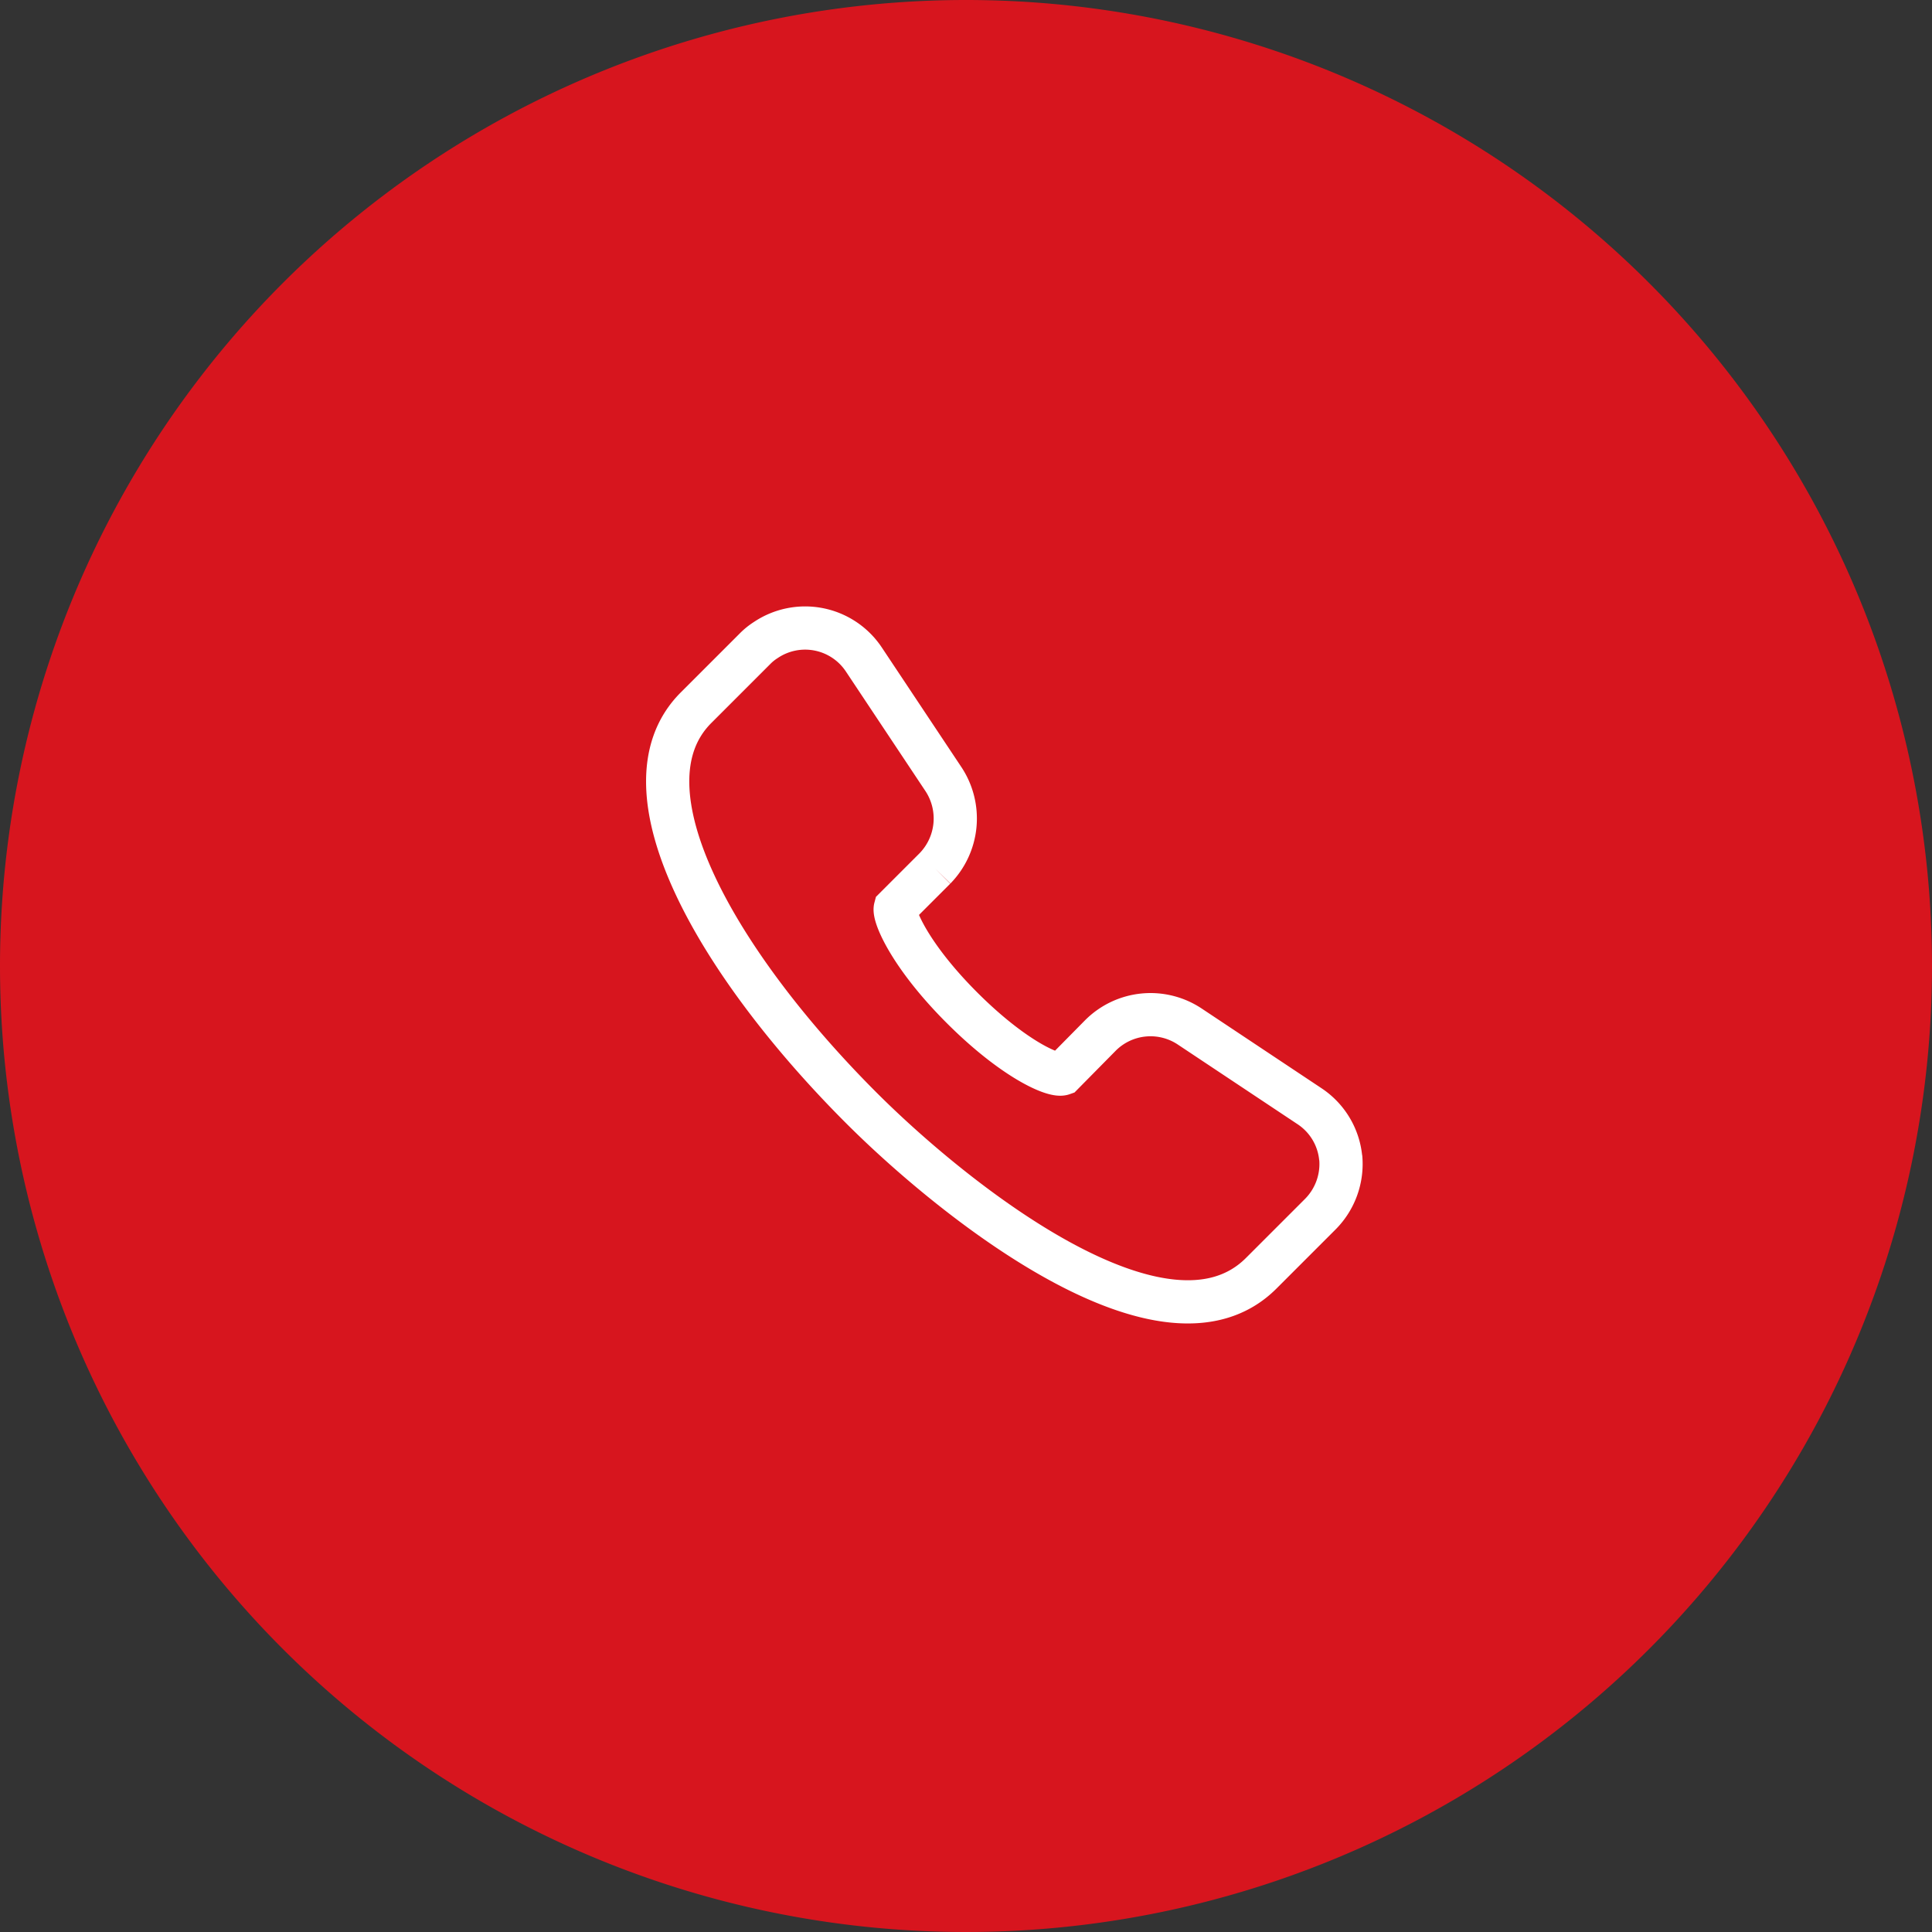
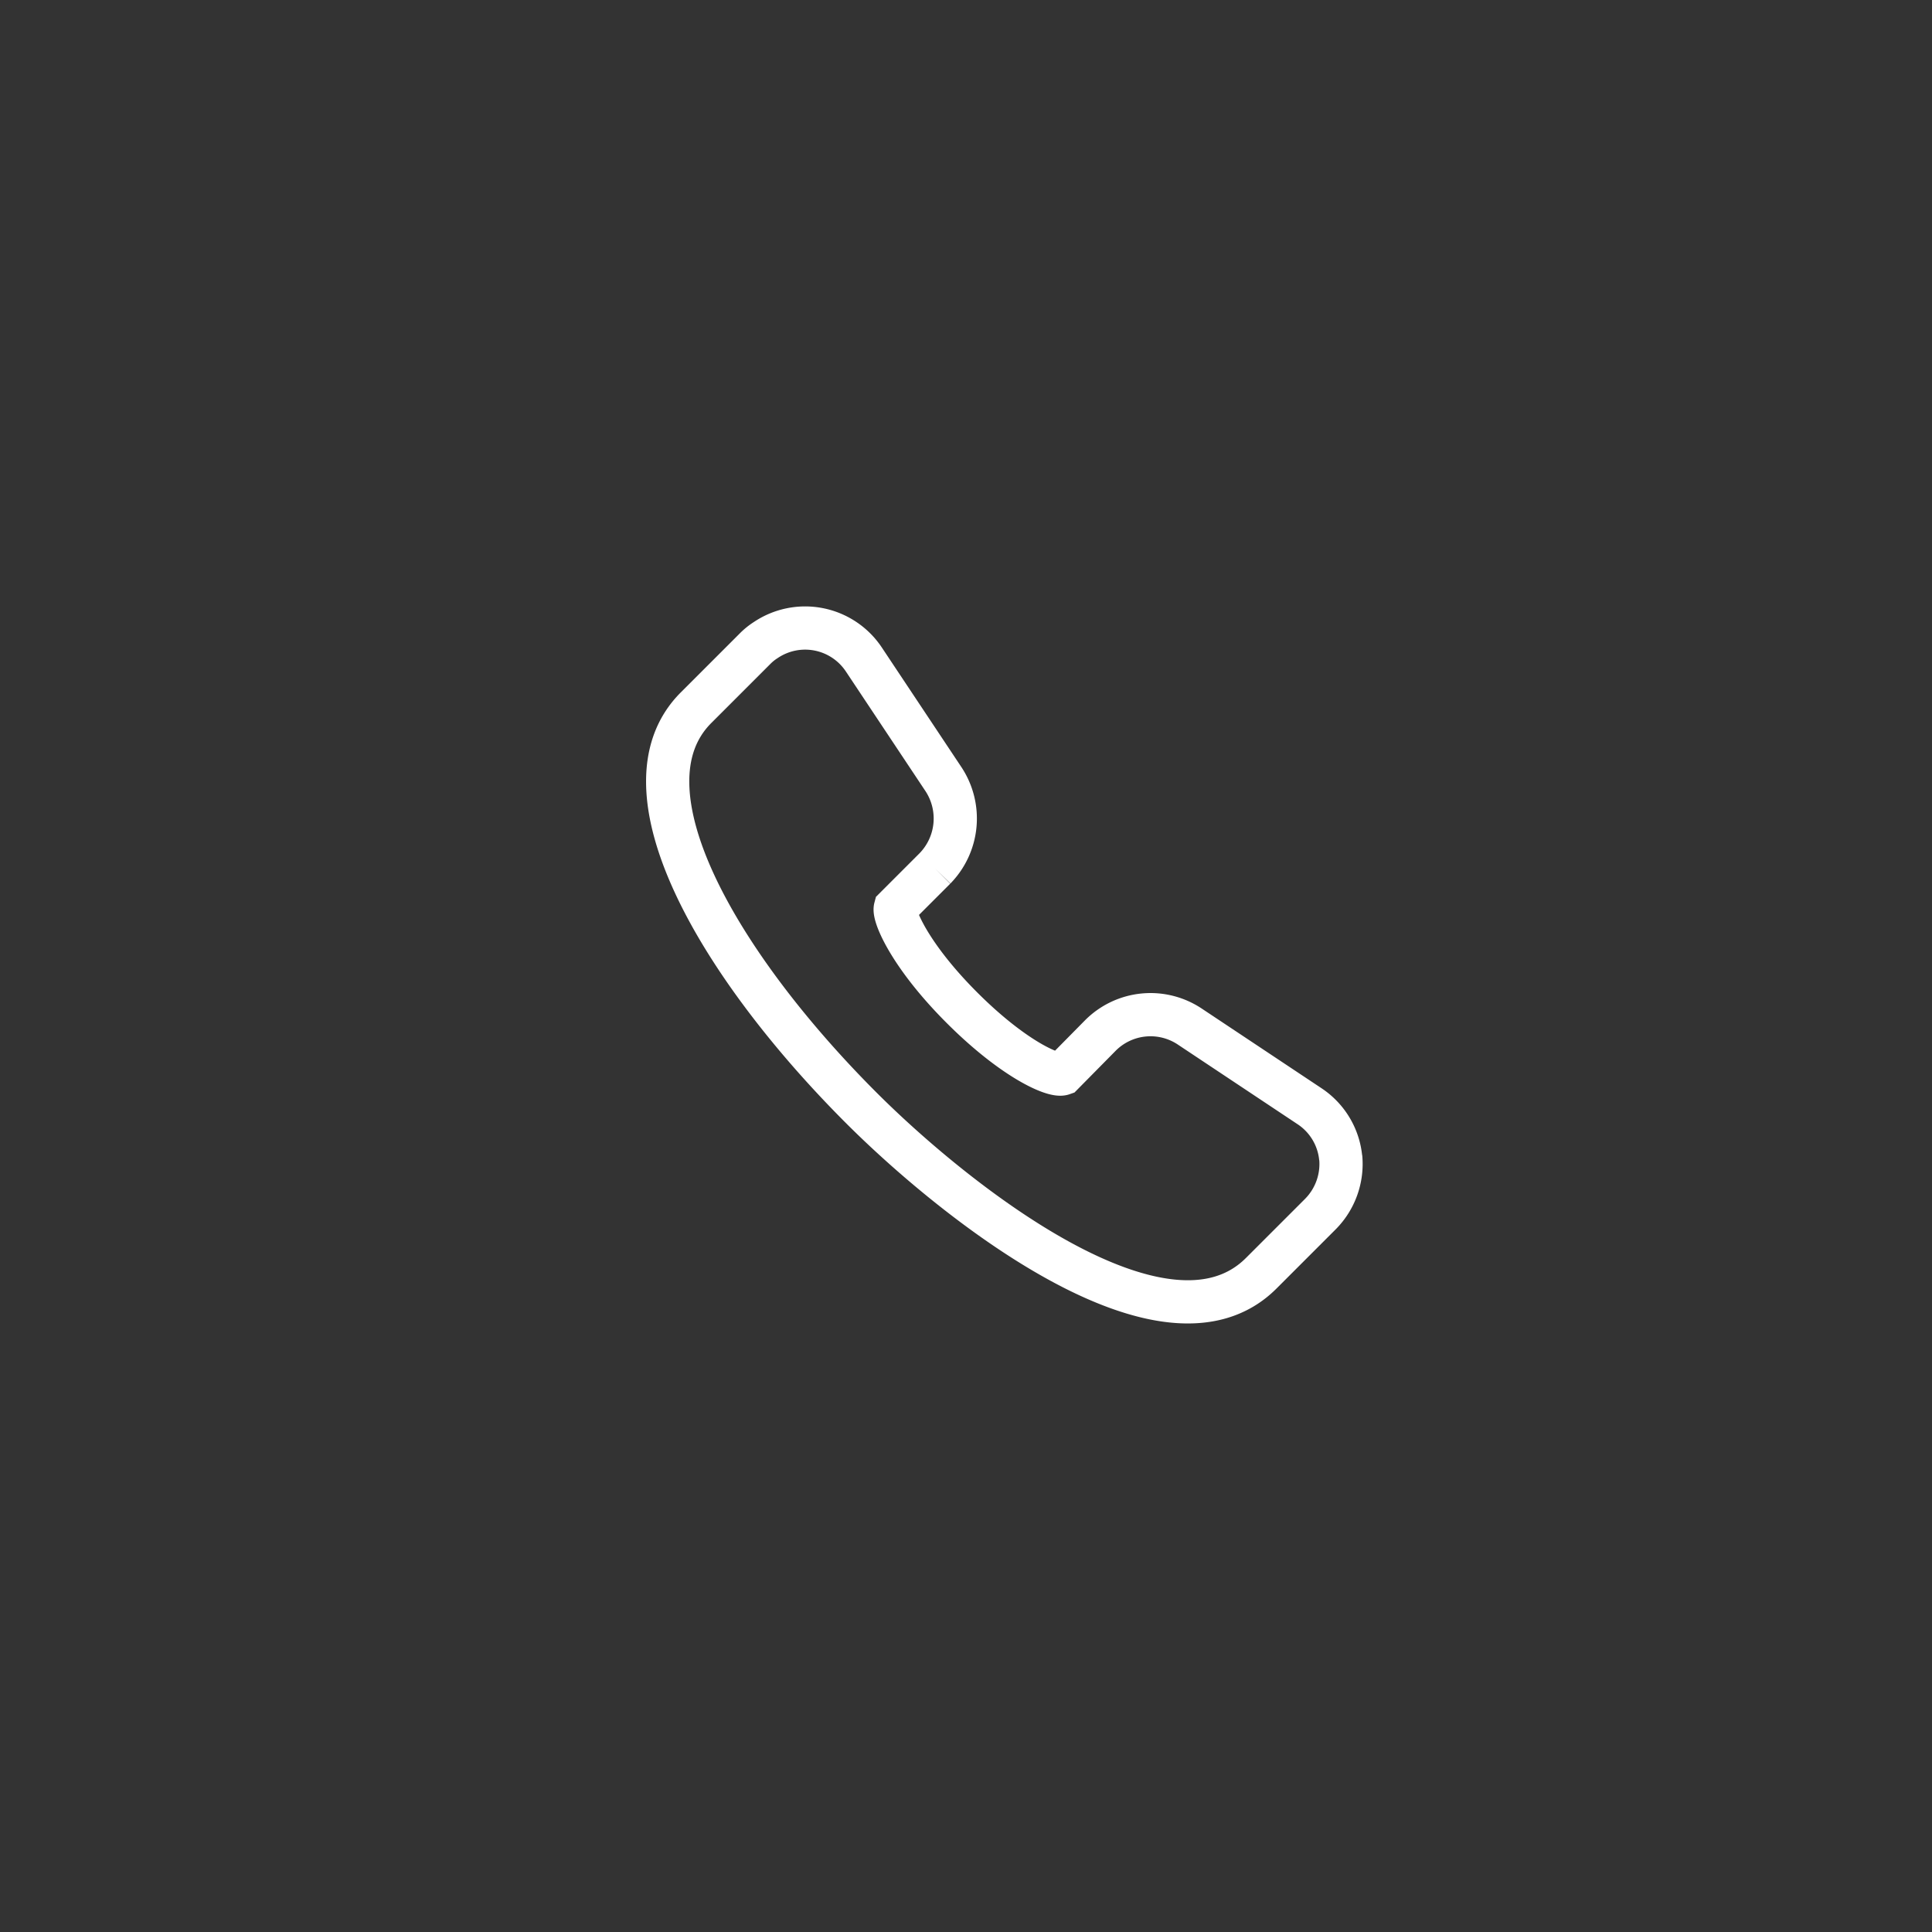
<svg xmlns="http://www.w3.org/2000/svg" id="レイヤー_2" width="38" height="38" viewBox="0 0 38 38">
  <rect x="0" y="0" width="38" height="38" fill="#333333" stroke="none" />
  <g id="グループ_154" data-name="グループ 154">
-     <path id="楕円形_28" d="M19,0A19,19,0,1,1,0,19,19,19,0,0,1,19,0Z" fill="#d7151e" />
    <g id="グループ_909">
      <g id="グループ_908">
        <path id="パス_45" d="M26.37,22.78a1.381,1.381,0,0,0-.61-1.02L23.4,20.19a1.392,1.392,0,0,0-1.75.17l-.75.76c-.17.06-.96-.28-1.98-1.3s-1.35-1.81-1.31-1.96l.78-.78a1.405,1.405,0,0,0,.17-1.75l-1.57-2.36a1.387,1.387,0,0,0-1.93-.38,1.2,1.2,0,0,0-.21.17l-1.16,1.16c-1.6,1.6.48,5.1,3.25,7.87,1.88,1.88,6,5.13,7.87,3.25l1.16-1.16a1.4,1.4,0,0,0,.4-1.12Z" fill="none" stroke="#fff" stroke-width="0.85" />
      </g>
    </g>
  </g>
</svg>